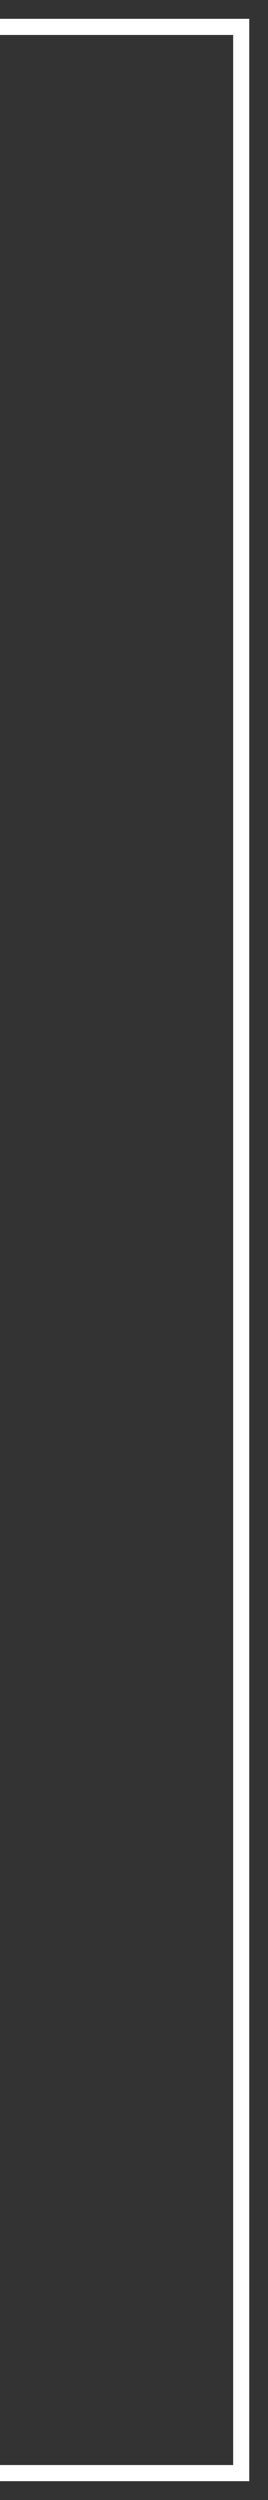
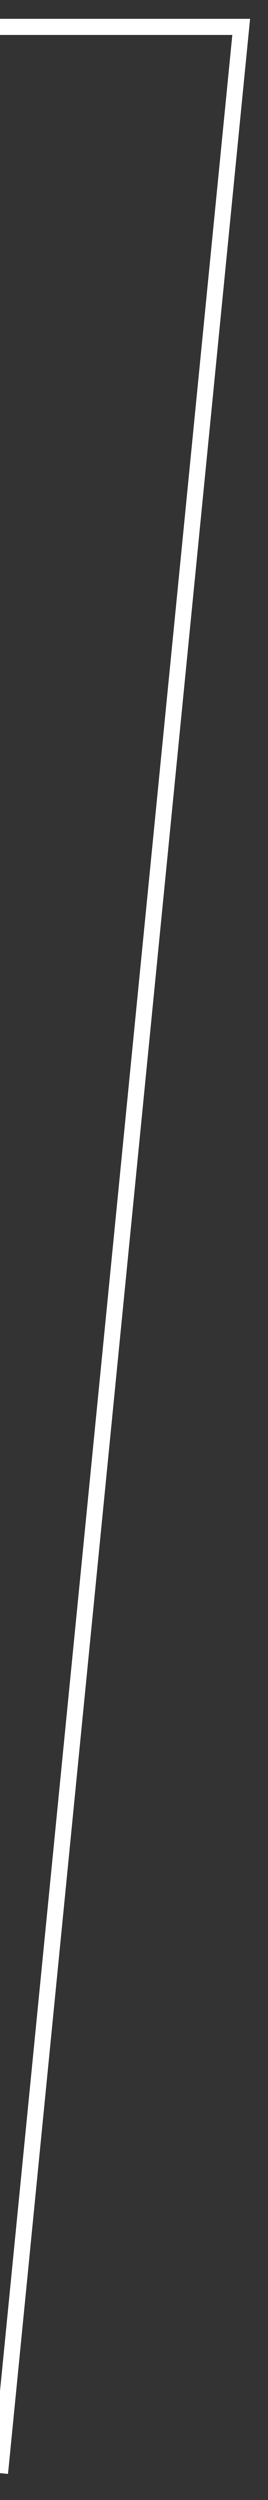
<svg xmlns="http://www.w3.org/2000/svg" width="10" height="93" viewBox="0 0 10 93" fill="none">
  <rect x="0" y="0" width="10" height="93" fill="#333333" stroke="none" />
-   <path d="M-7.45058e-06 92L9 92L9 1L-2.81913e-07 1" stroke="white" stroke-width="0.6" />
+   <path d="M-7.45058e-06 92L9 1L-2.81913e-07 1" stroke="white" stroke-width="0.6" />
</svg>